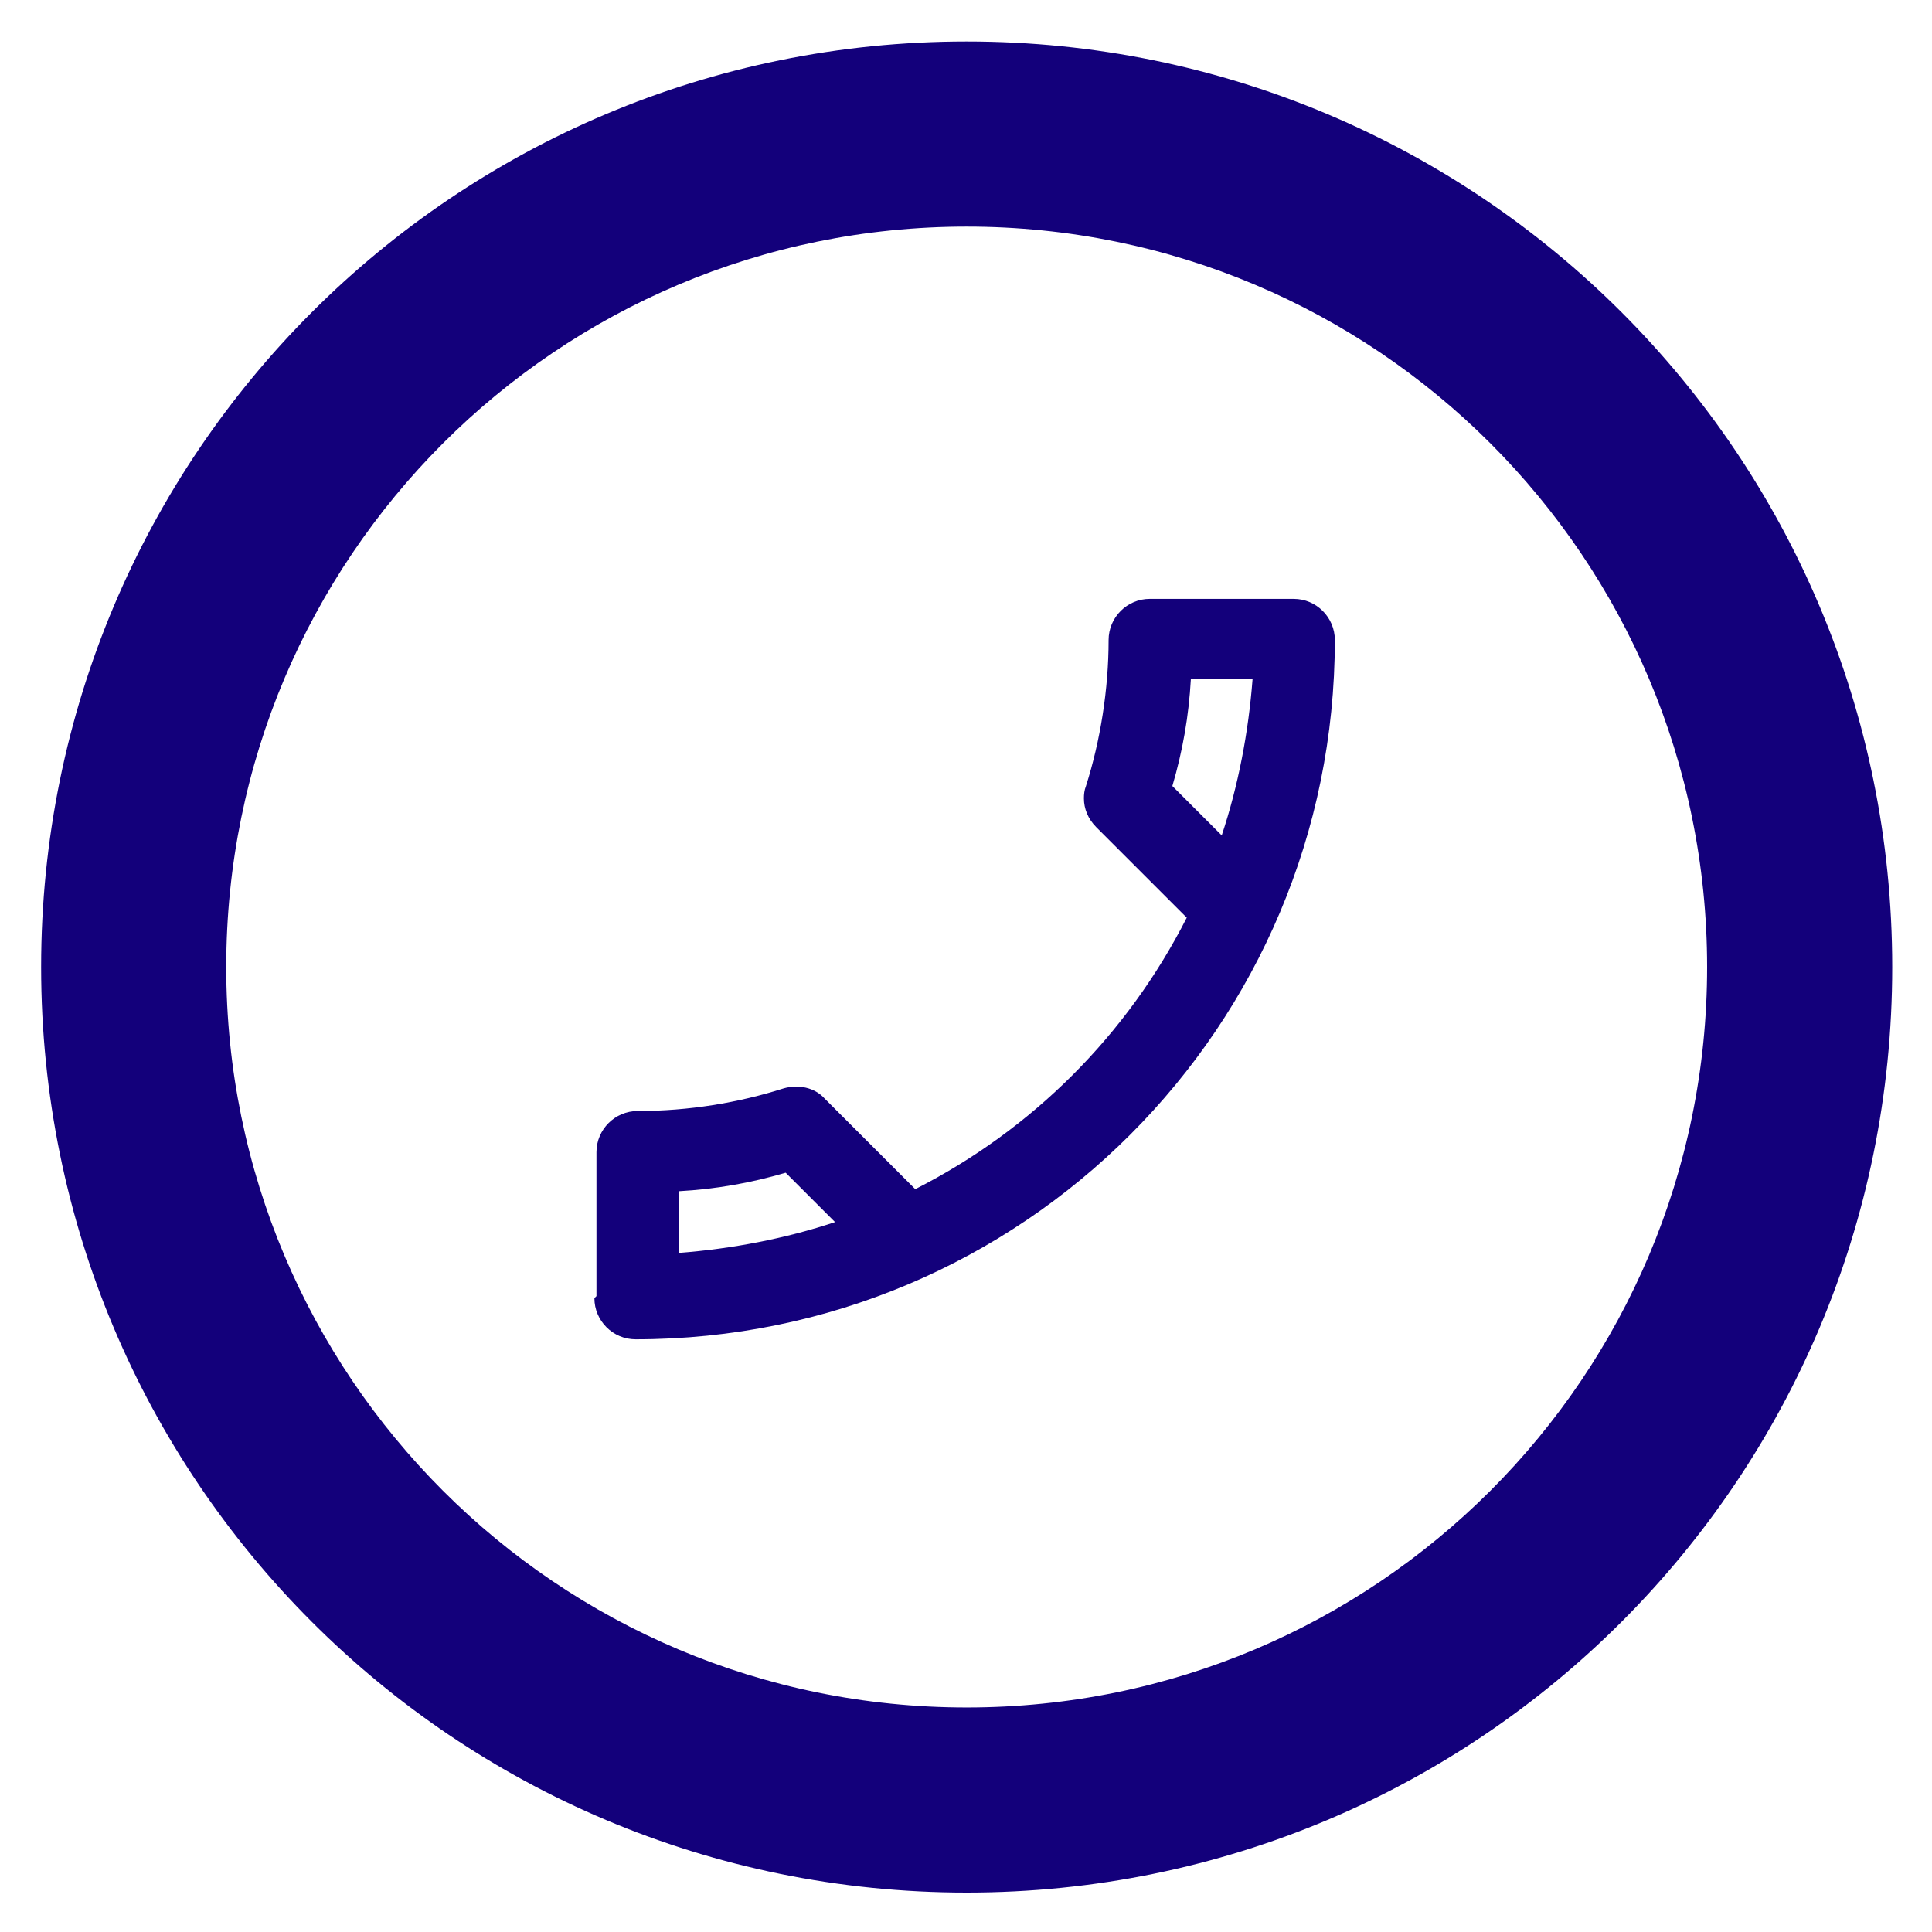
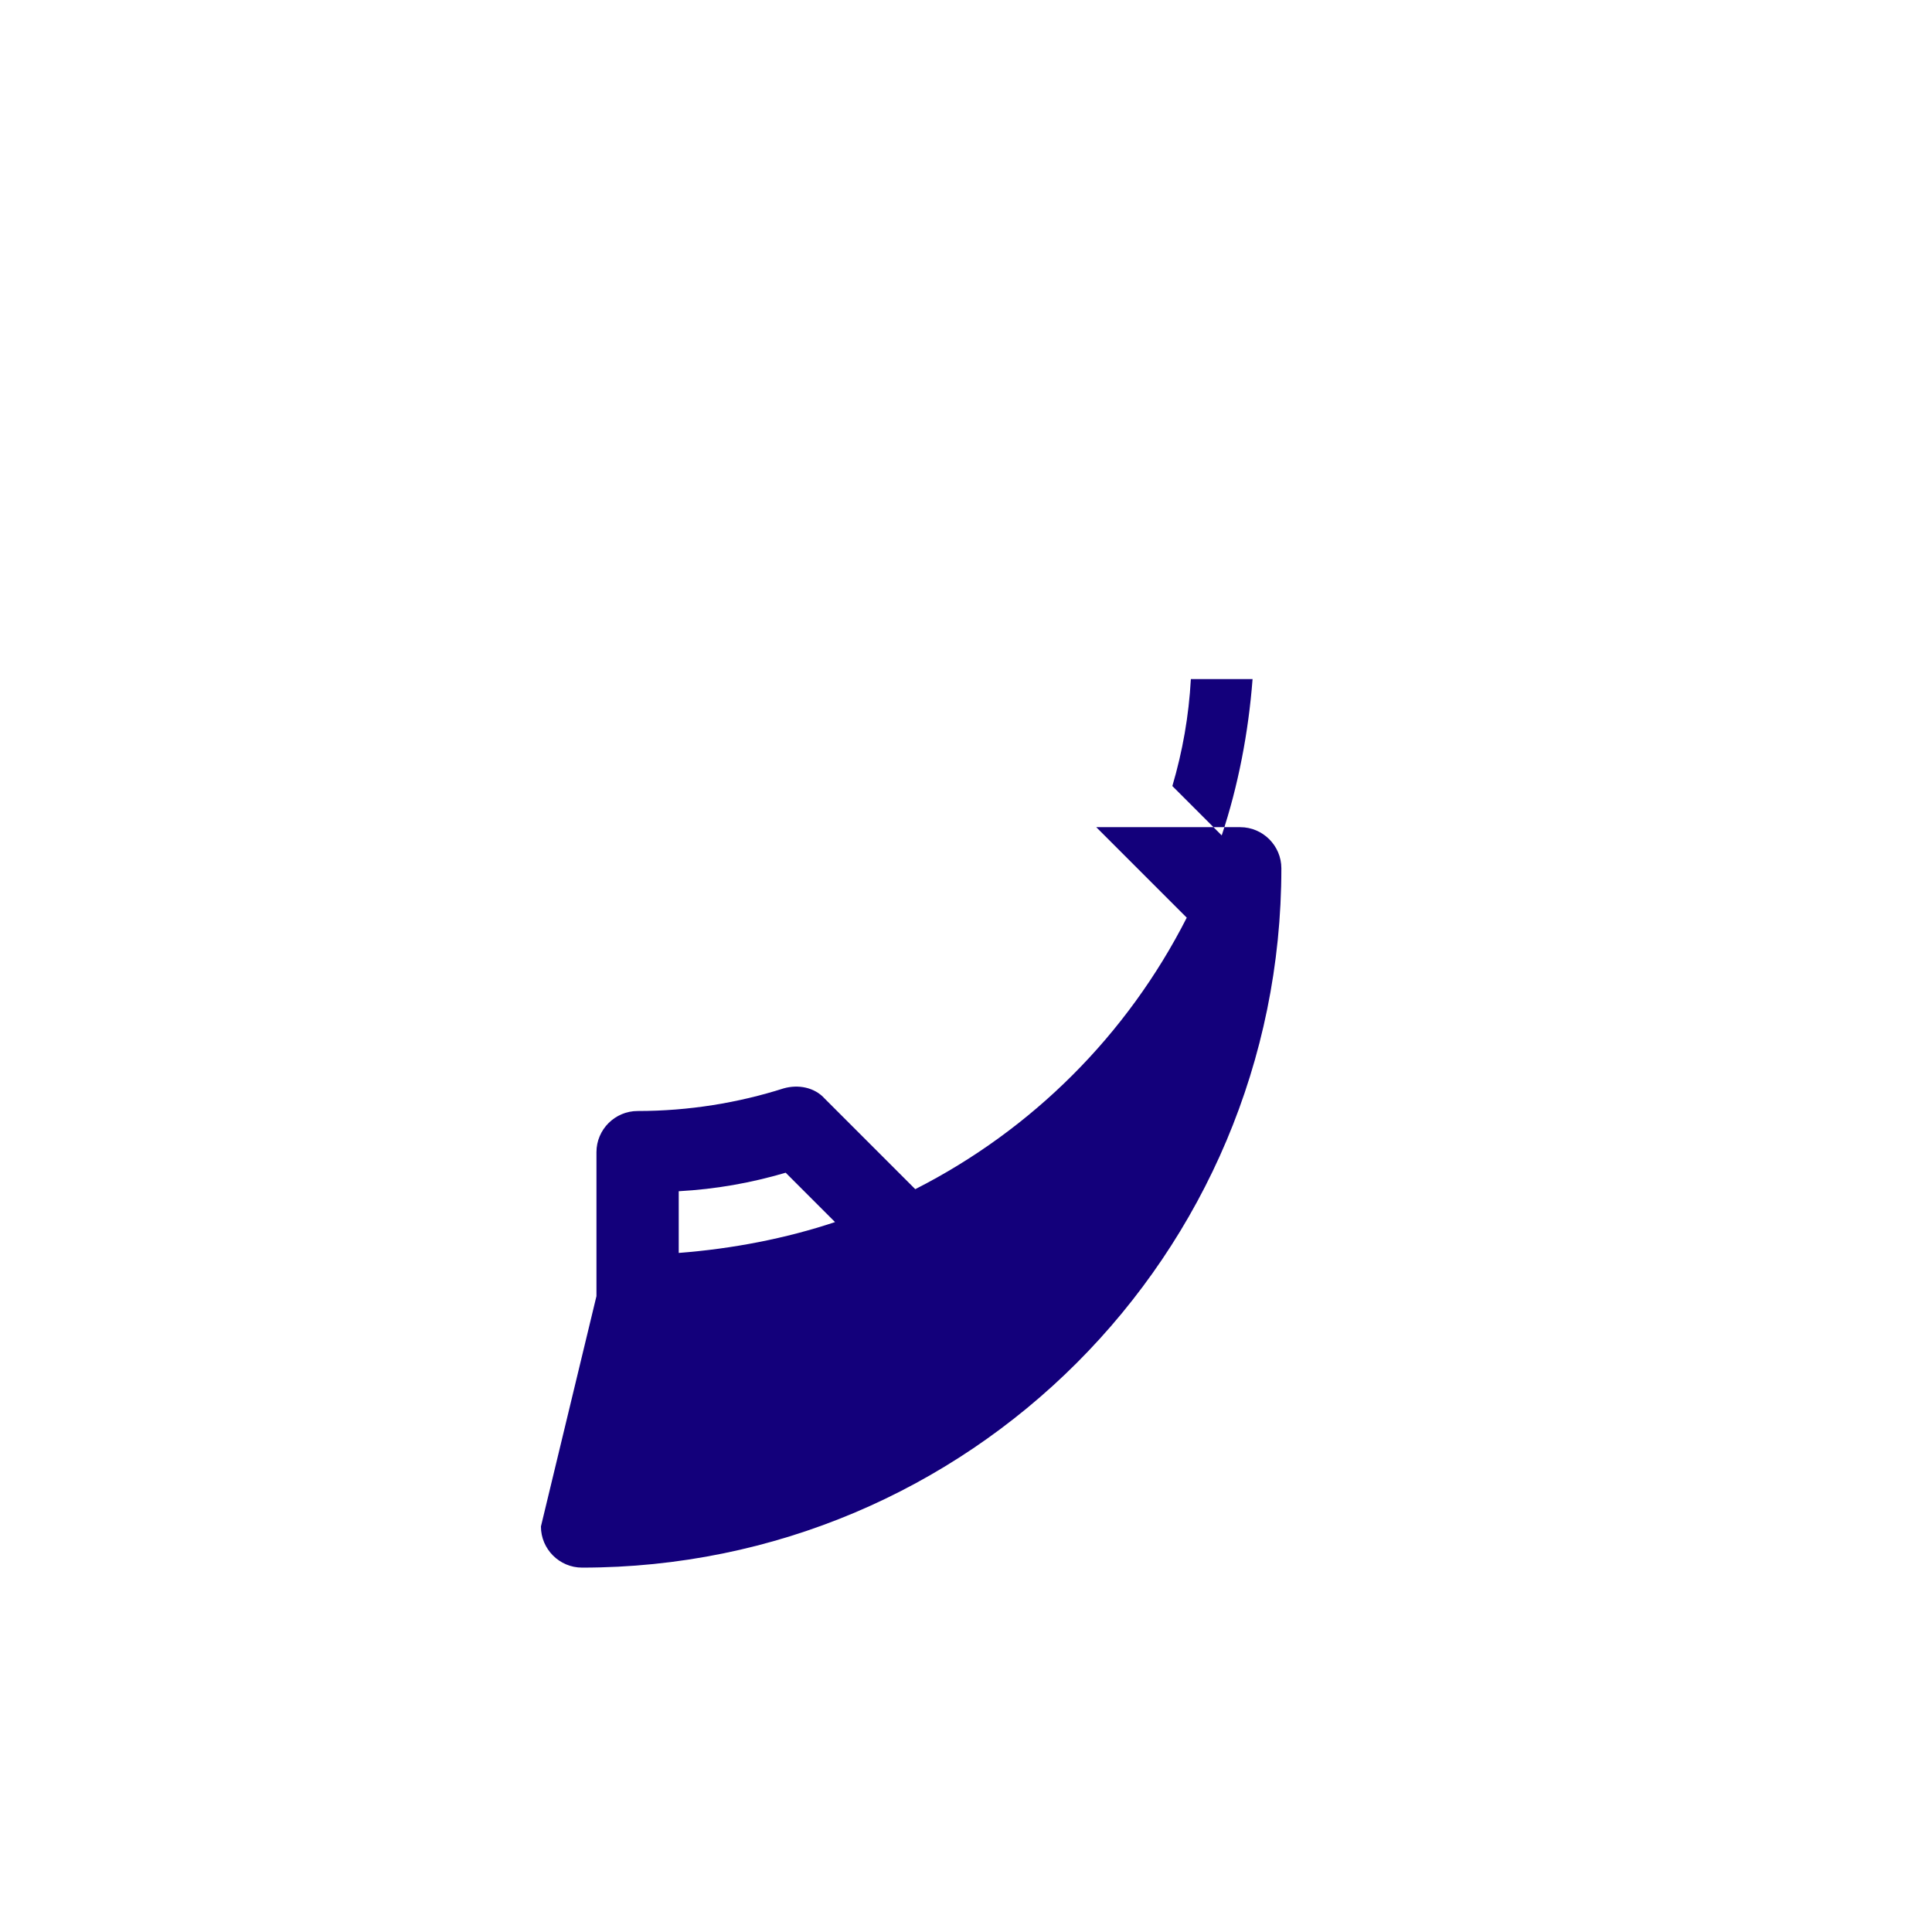
<svg xmlns="http://www.w3.org/2000/svg" width="48" height="48" viewBox="0 0 1.44 1.44" fill="none" version="1.1" id="svg4908">
  <defs id="defs4912" />
  <g id="g10211" transform="matrix(1.533,0,0,1.533,-0.023,-0.012)">
-     <path fill-rule="evenodd" clip-rule="evenodd" d="M 0.305,0.638 V 0.568 c 0,-0.011 0.009,-0.02 0.02,-0.02 0.025,0 0.049,-0.004 0.071,-0.011 0.007,-0.002 0.015,-5.985e-4 0.02,0.005 l 0.044,0.044 c 0.057,-0.029 0.103,-0.075 0.132,-0.132 l -0.044,-0.044 c -0.004,-0.004 -0.006,-0.009 -0.006,-0.014 0,-0.002 2.025e-4,-0.004 0.001,-0.006 0.007,-0.022 0.011,-0.047 0.011,-0.071 0,-0.011 0.009,-0.02 0.02,-0.02 h 0.07 c 0.011,0 0.02,0.009 0.02,0.02 0,0.188 -0.152,0.34 -0.34,0.34 -0.011,0 -0.02,-0.009 -0.02,-0.02 z m 0.04,-0.051 c 0.018,-0.001 0.035,-0.004 0.052,-0.009 L 0.421,0.602 C 0.397,0.61 0.371,0.615 0.345,0.617 Z M 0.585,0.39 c 0.005,-0.017 0.008,-0.034 0.009,-0.052 h 0.03 c -0.002,0.026 -0.007,0.052 -0.015,0.076 z" fill="#000000" id="path4904" style="fill:#13007b;fill-opacity:1;stroke:none;stroke-width:0.005;stroke-dasharray:none;stroke-opacity:1" />
-     <path fill-rule="evenodd" clip-rule="evenodd" d="m 0.485,0.928 c 0.249,0 0.45,-0.201 0.45,-0.45 0,-0.249 -0.201,-0.45 -0.45,-0.45 -0.249,0 -0.45,0.201 -0.45,0.45 0,0.249 0.201,0.45 0.45,0.45 z m 0,-0.09 c 0.199,0 0.36,-0.161 0.36,-0.36 0,-0.199 -0.161,-0.36 -0.36,-0.36 -0.199,0 -0.36,0.161 -0.36,0.36 0,0.199 0.161,0.36 0.36,0.36 z" fill="#000000" id="path4906" style="fill:#13007b;fill-opacity:1;stroke:none;stroke-width:0.005;stroke-dasharray:none;stroke-opacity:1" />
+     <path fill-rule="evenodd" clip-rule="evenodd" d="M 0.305,0.638 V 0.568 c 0,-0.011 0.009,-0.02 0.02,-0.02 0.025,0 0.049,-0.004 0.071,-0.011 0.007,-0.002 0.015,-5.985e-4 0.02,0.005 l 0.044,0.044 c 0.057,-0.029 0.103,-0.075 0.132,-0.132 l -0.044,-0.044 h 0.07 c 0.011,0 0.02,0.009 0.02,0.02 0,0.188 -0.152,0.34 -0.34,0.34 -0.011,0 -0.02,-0.009 -0.02,-0.02 z m 0.04,-0.051 c 0.018,-0.001 0.035,-0.004 0.052,-0.009 L 0.421,0.602 C 0.397,0.61 0.371,0.615 0.345,0.617 Z M 0.585,0.39 c 0.005,-0.017 0.008,-0.034 0.009,-0.052 h 0.03 c -0.002,0.026 -0.007,0.052 -0.015,0.076 z" fill="#000000" id="path4904" style="fill:#13007b;fill-opacity:1;stroke:none;stroke-width:0.005;stroke-dasharray:none;stroke-opacity:1" />
  </g>
</svg>